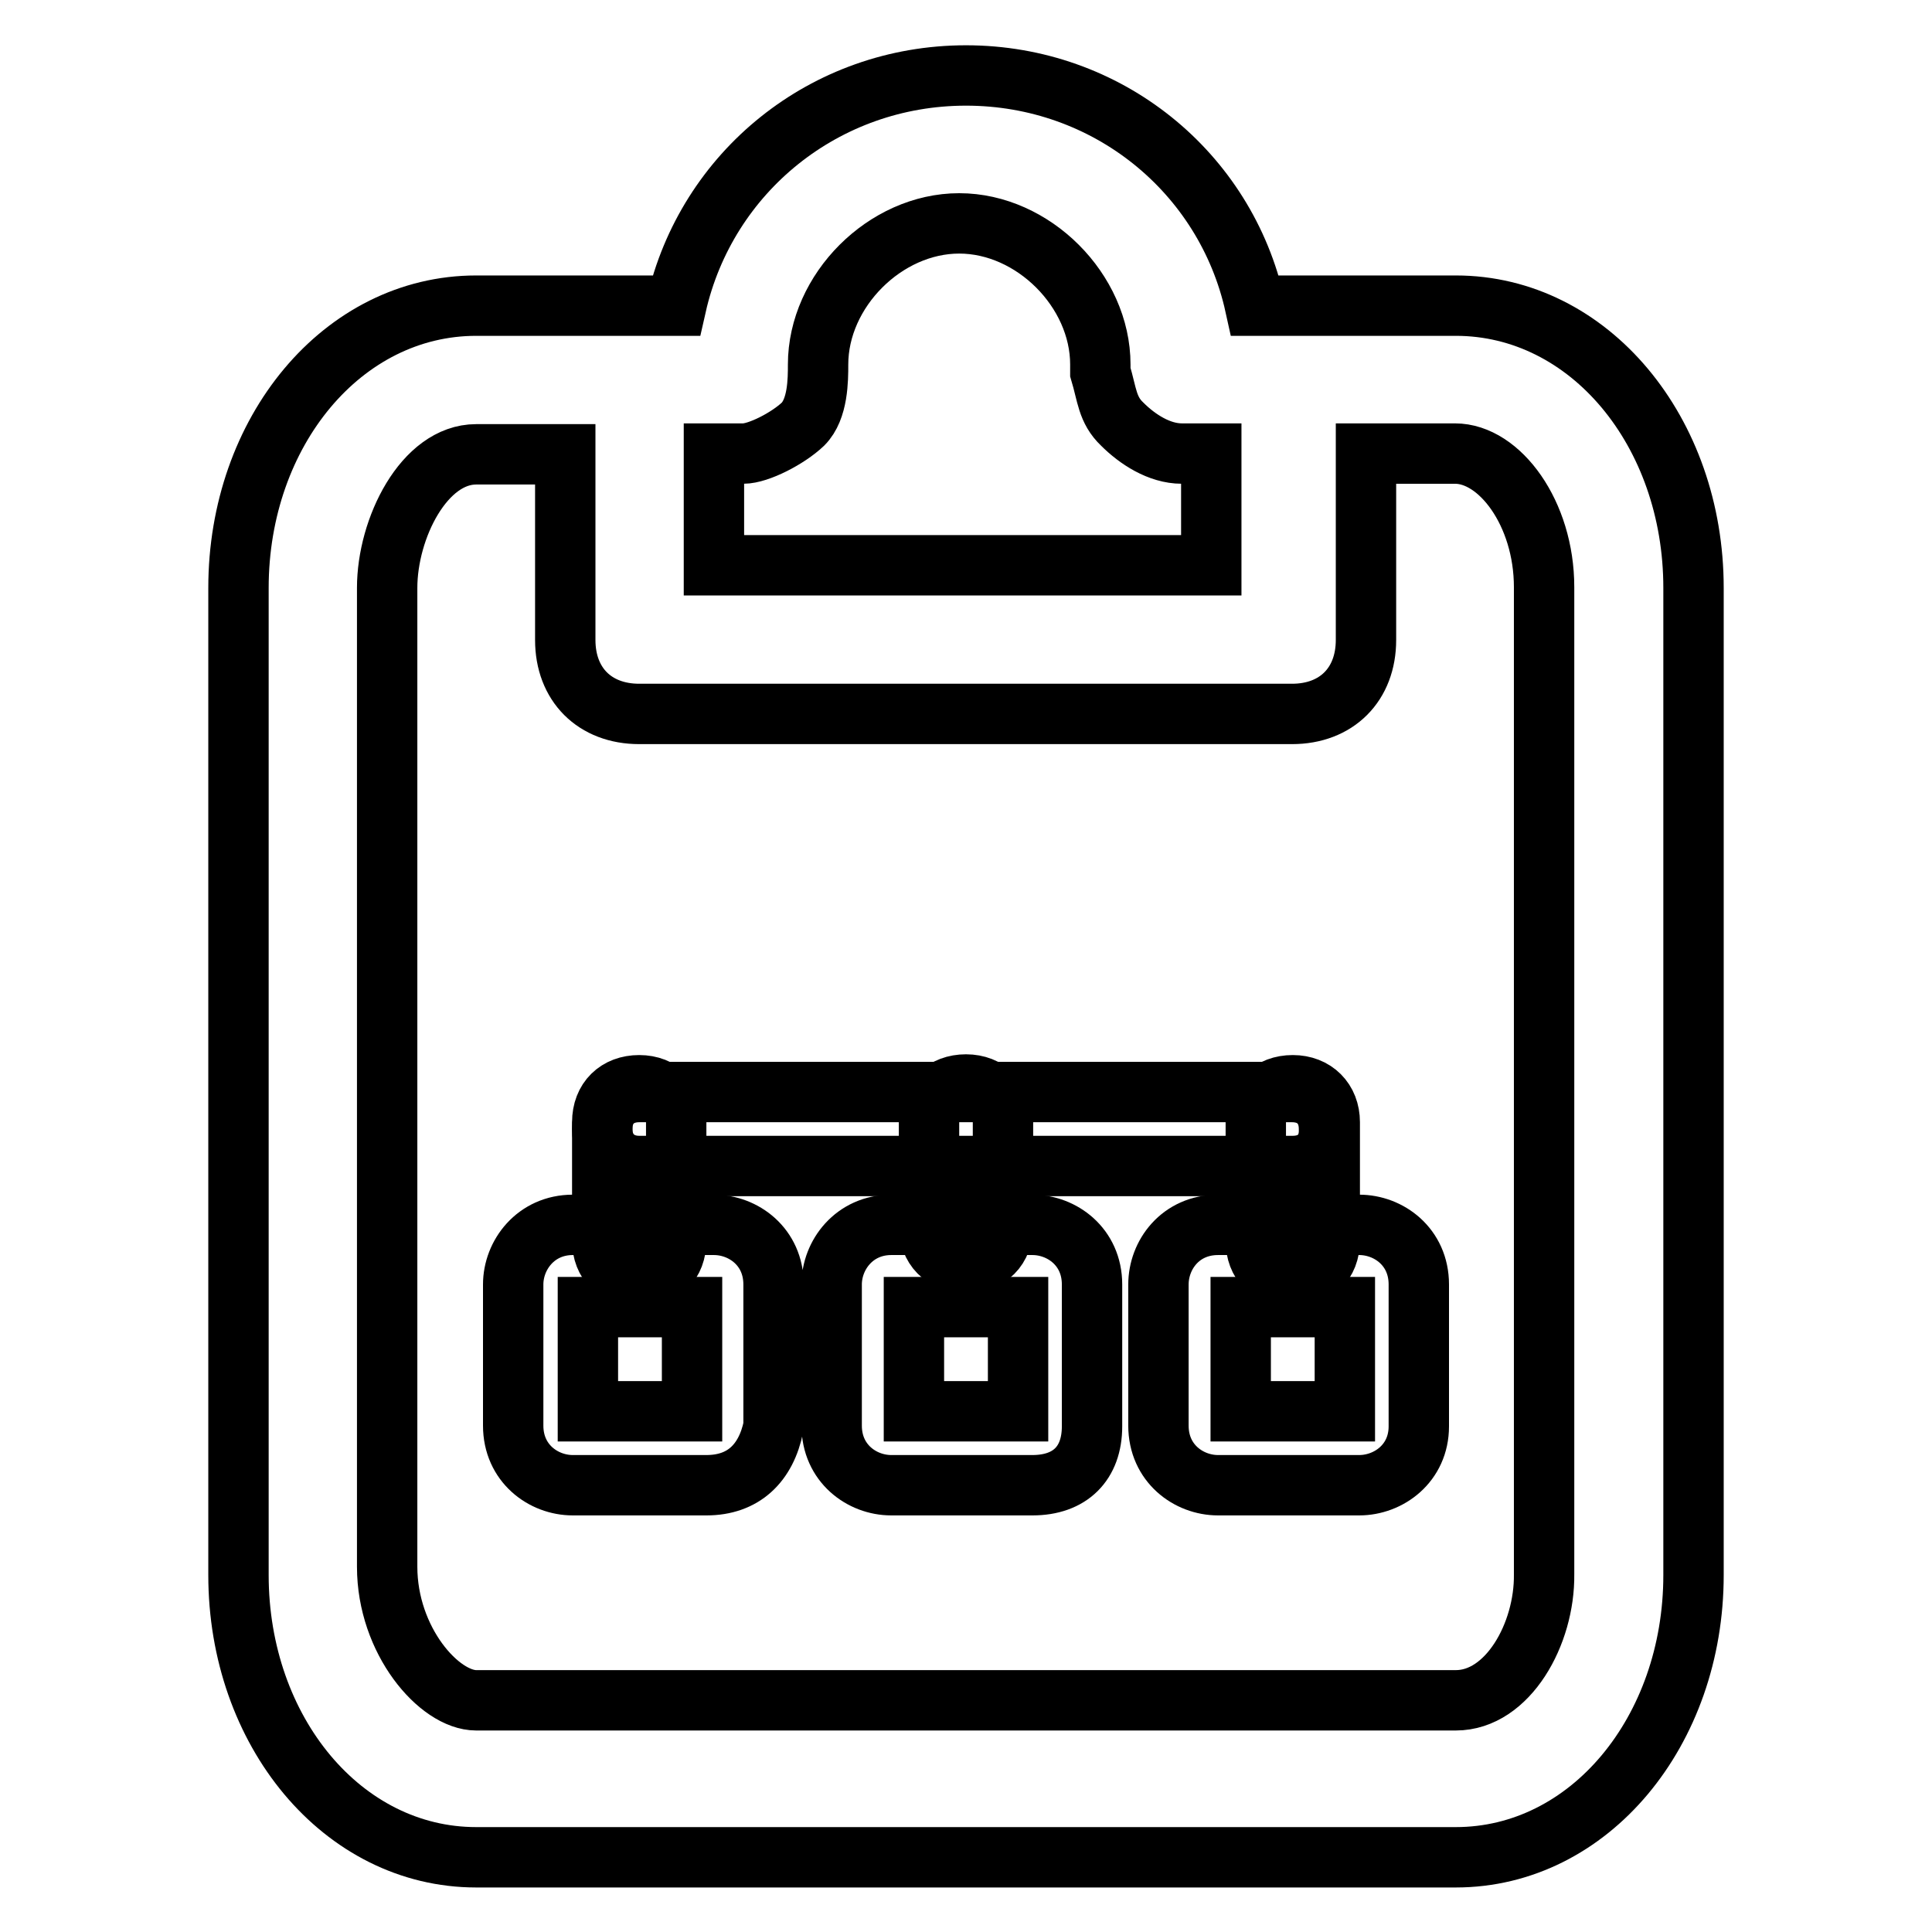
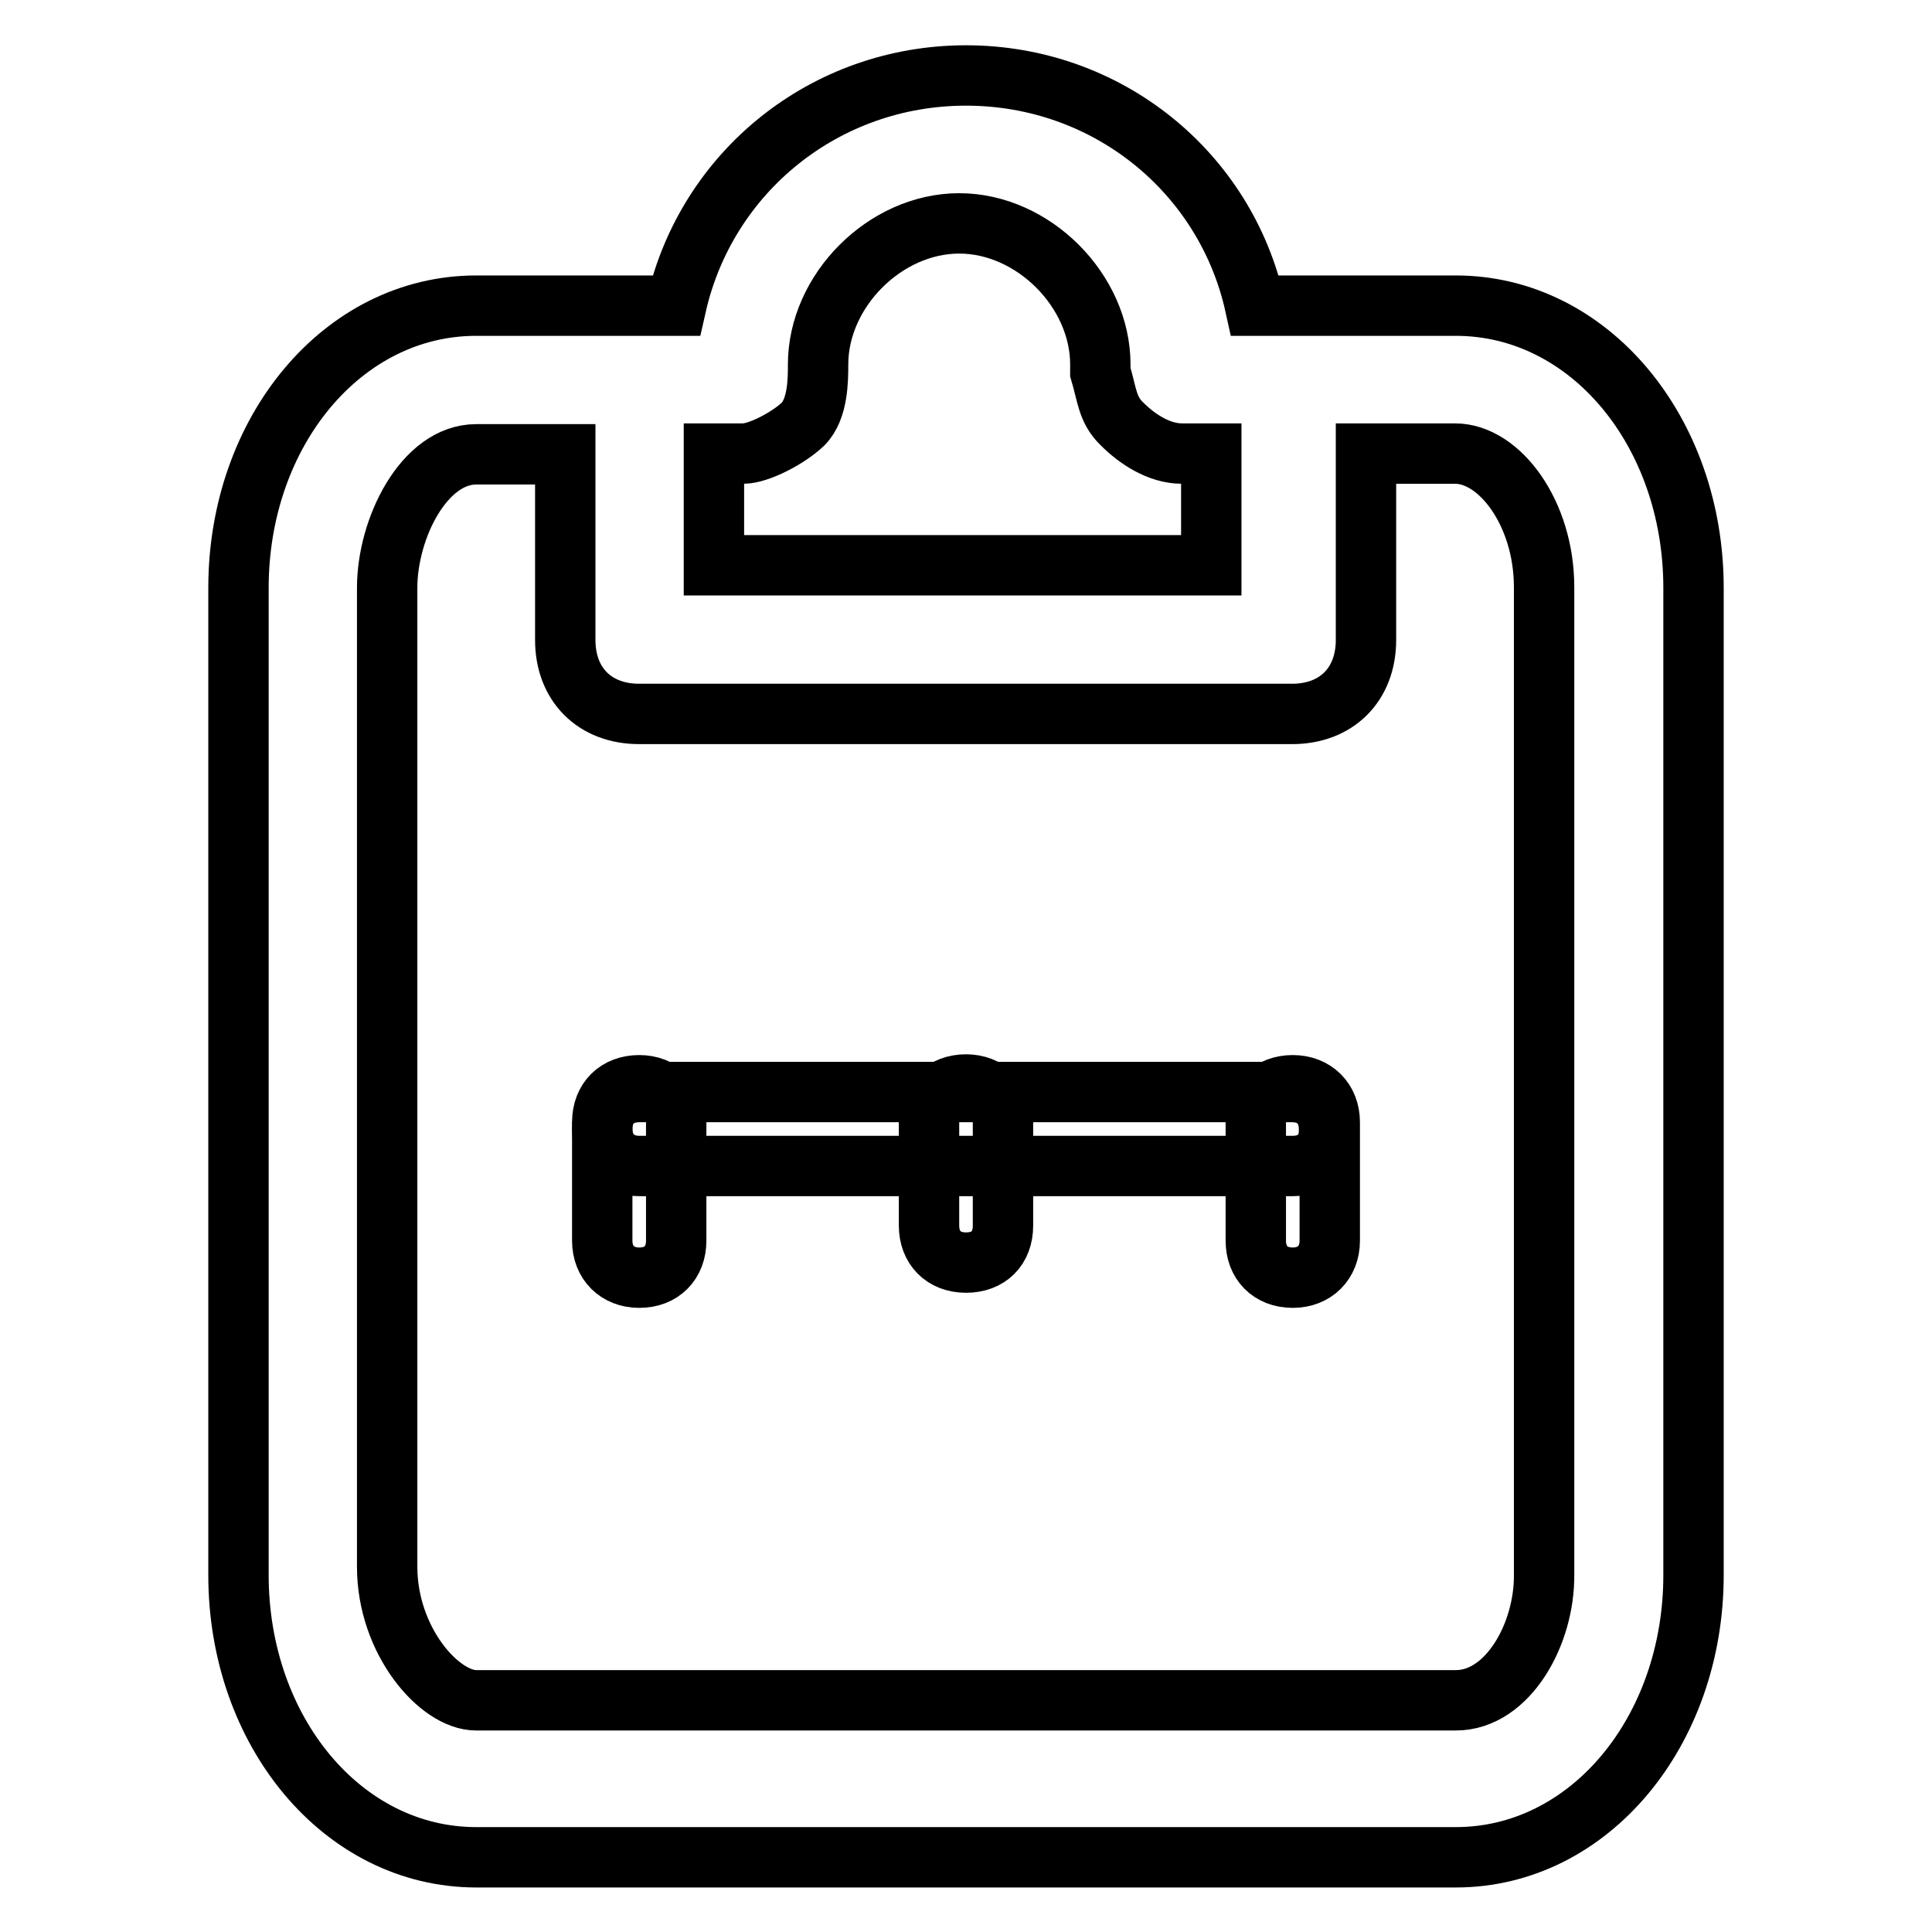
<svg xmlns="http://www.w3.org/2000/svg" version="1.1" x="0px" y="0px" viewBox="0 0 256 256" enable-background="new 0 0 256 256" xml:space="preserve">
  <g>
    <path stroke-width="8" fill-opacity="0" stroke="#000000" d="M192.9,40.5h-26.6C162.4,22.8,146.7,10,128,10c-18.7,0-34.4,12.8-38.4,30.5H63.1 c-17.7,0-31.5,16.7-31.5,37.4v130.8c0,20.7,13.8,37.4,31.5,37.4h129.8c17.7,0,31.5-16.7,31.5-37.4V77.9 C224.4,57.2,210.6,40.5,192.9,40.5z M148.7,56.2c2,2,4.9,3.9,7.9,3.9h3.9v14.8H94.6V60.1h3.9c2,0,5.9-2,7.9-3.9c2-2,2-5.9,2-7.9 c0-9.8,8.9-18.7,18.7-18.7c9.8,0,18.7,8.9,18.7,18.7v1C146.7,52.3,146.7,54.3,148.7,56.2z M192.9,225.3H63.1 c-4.9,0-11.8-7.9-11.8-17.7V77.9c0-7.9,4.9-17.7,11.8-17.7h11.8v24.6c0,5.9,3.9,9.8,9.8,9.8h86.5c5.9,0,9.8-3.9,9.8-9.8V60.1h11.8 c5.9,0,11.8,7.9,11.8,17.7v130.8C204.7,216.5,199.8,225.3,192.9,225.3L192.9,225.3z" />
    <path stroke-width="8" fill-opacity="0" stroke="#000000" d="M171.3,154.5H84.7c-2.9,0-4.9-2-4.9-4.9c0-3,2-4.9,4.9-4.9h86.5c3,0,4.9,2,4.9,4.9 C176.2,152.6,174.2,154.5,171.3,154.5z" />
    <path stroke-width="8" fill-opacity="0" stroke="#000000" d="M128,167.3c-3,0-4.9-2-4.9-4.9v-13.8c0-3,2-4.9,4.9-4.9s4.9,2,4.9,4.9v13.8 C132.9,165.4,131,167.3,128,167.3z M84.7,169.3c-2.9,0-4.9-2-4.9-4.9v-15.7c0-3,2-4.9,4.9-4.9s4.9,2,4.9,4.9v15.7 C89.6,167.3,87.7,169.3,84.7,169.3z M171.3,169.3c-3,0-4.9-2-4.9-4.9v-15.7c0-3,2-4.9,4.9-4.9s4.9,2,4.9,4.9v15.7 C176.2,167.3,174.2,169.3,171.3,169.3z" />
-     <path stroke-width="8" fill-opacity="0" stroke="#000000" d="M93.6,196.8H75.9c-3.9,0-7.9-2.9-7.9-7.9v-18.7c0-3.9,3-7.9,7.9-7.9h18.7c3.9,0,7.9,2.9,7.9,7.9V189 C101.5,193.9,98.5,196.8,93.6,196.8z M77.9,187h13.8v-13.8H77.9V187z M136.8,196.8h-18.7c-3.9,0-7.9-2.9-7.9-7.9v-18.7 c0-3.9,3-7.9,7.9-7.9h18.7c3.9,0,7.9,2.9,7.9,7.9V189C144.7,193.9,141.8,196.8,136.8,196.8z M121.1,187h13.8v-13.8h-13.8V187z  M180.1,196.8h-18.7c-3.9,0-7.9-2.9-7.9-7.9v-18.7c0-3.9,2.9-7.9,7.9-7.9h18.7c3.9,0,7.9,2.9,7.9,7.9V189 C188,193.9,184,196.8,180.1,196.8z M164.4,187h13.8v-13.8h-13.8V187z" />
  </g>
</svg>